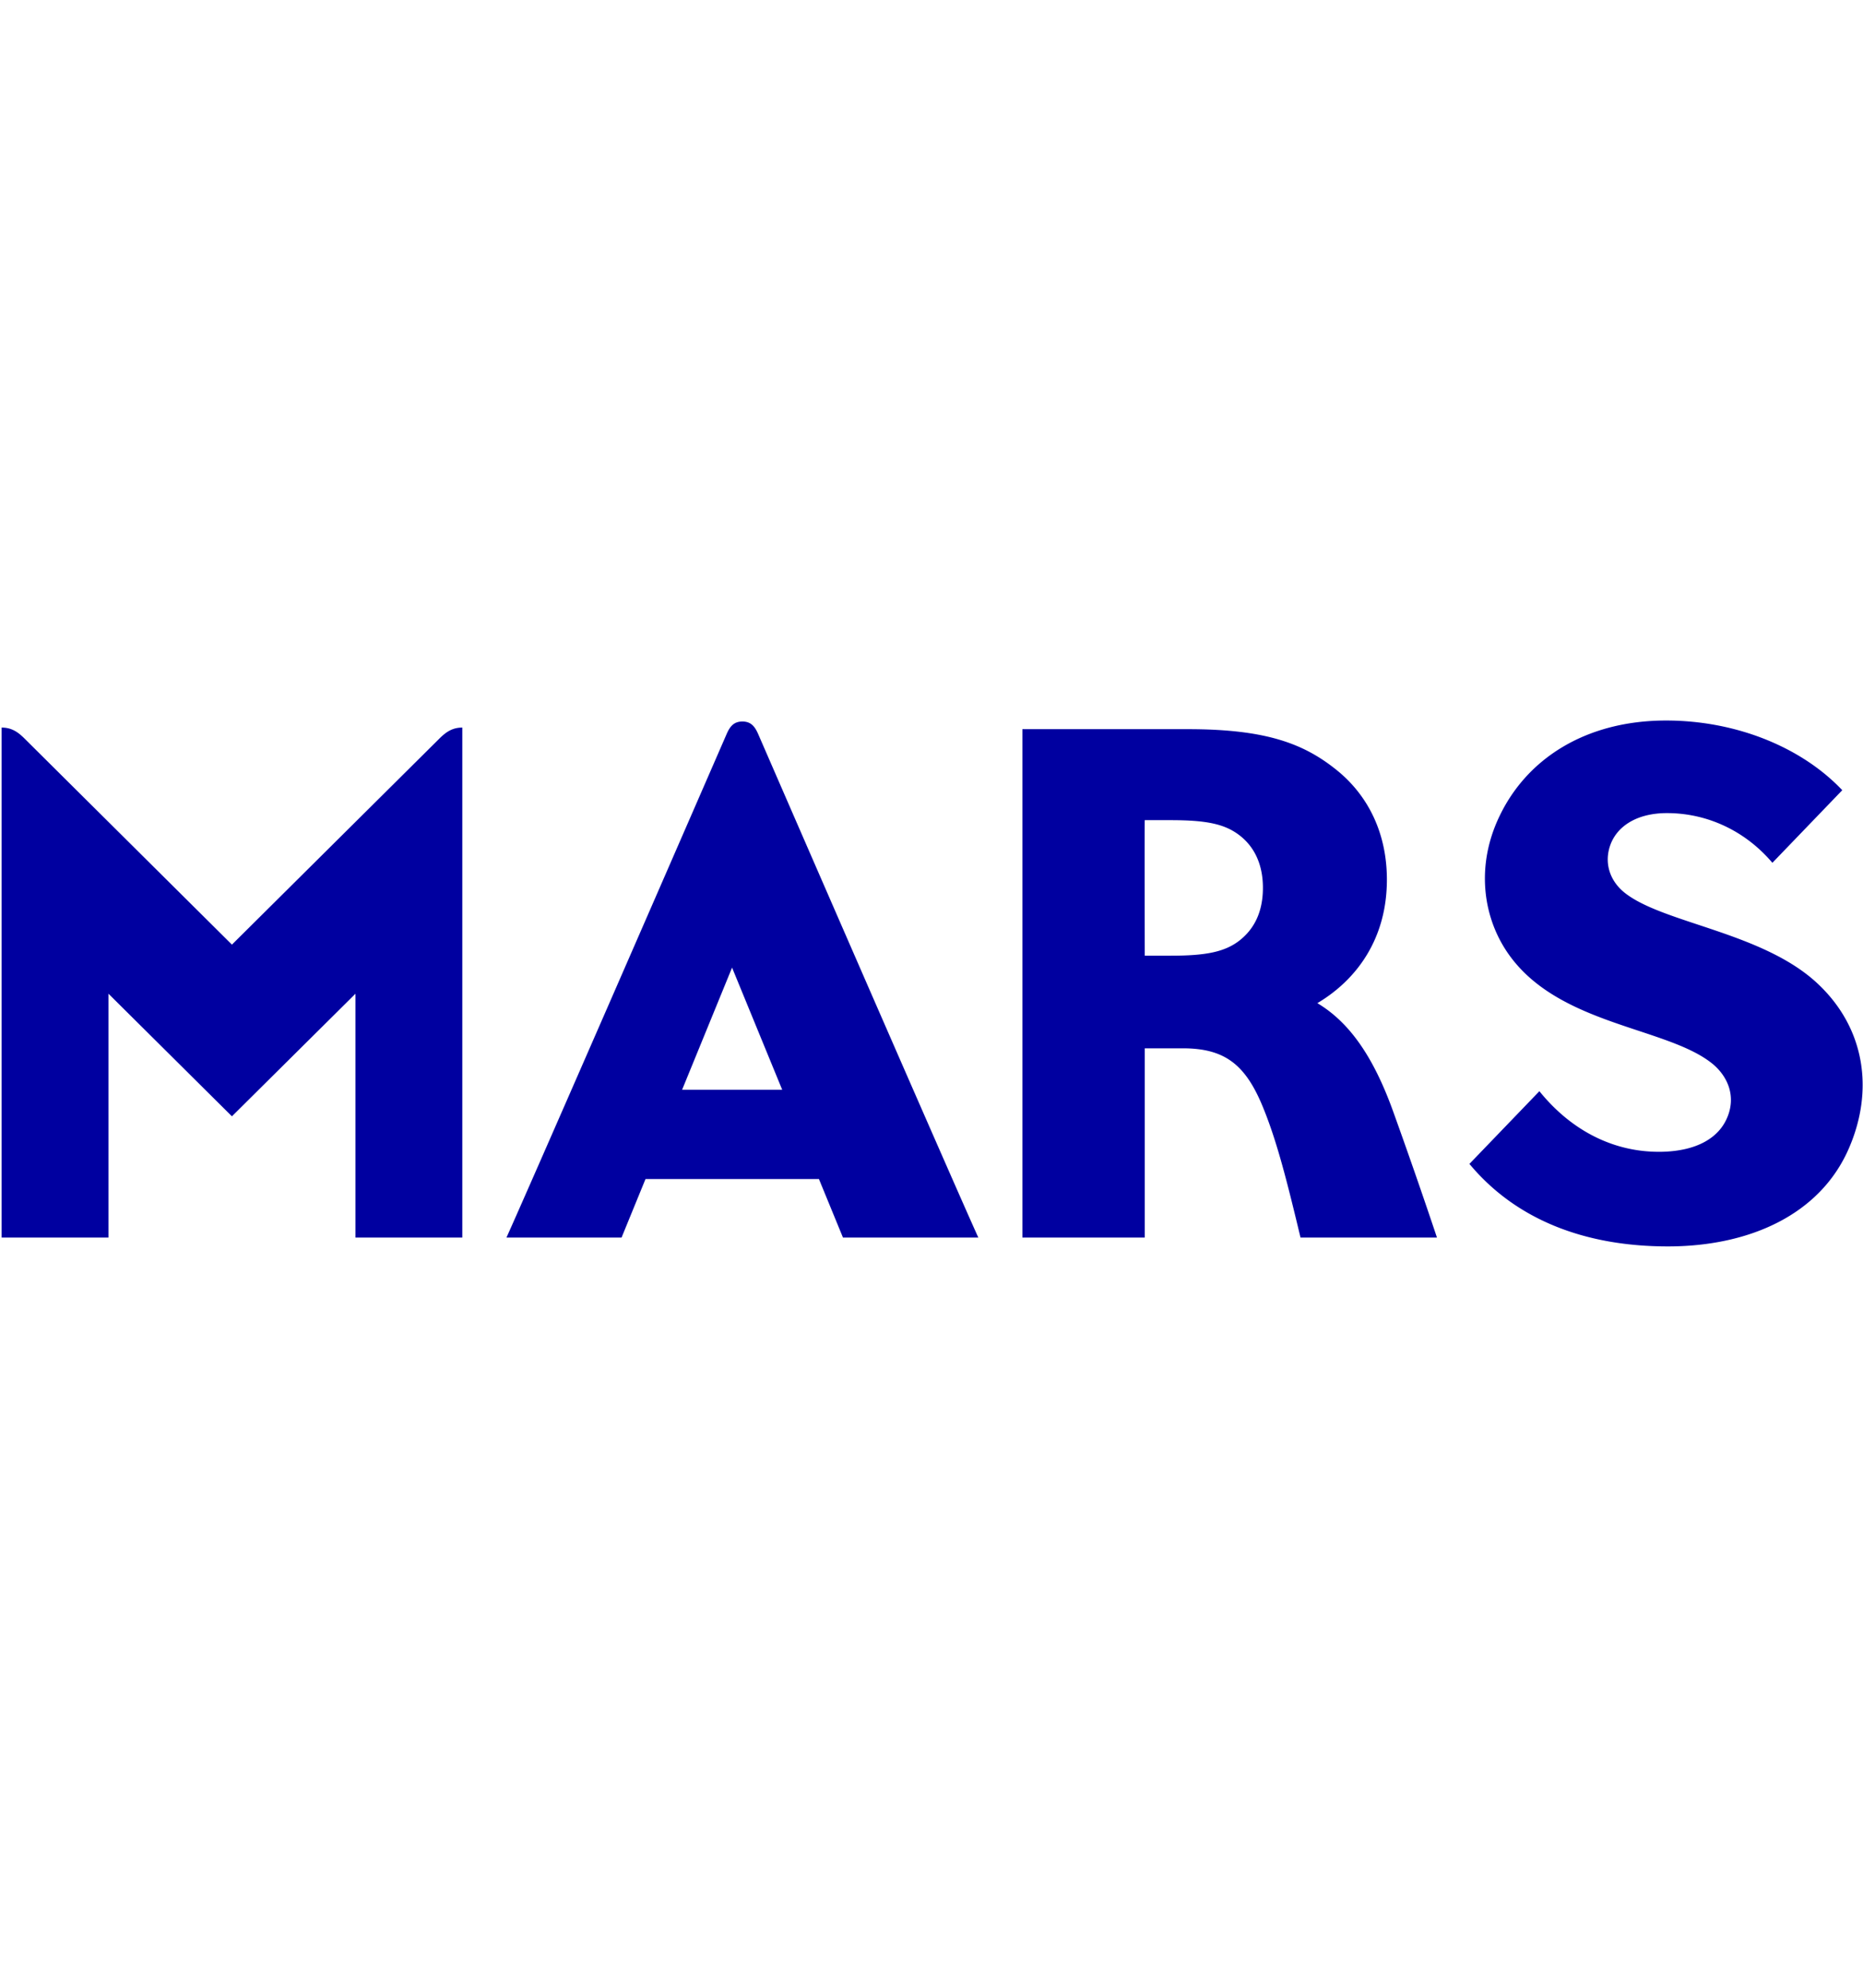
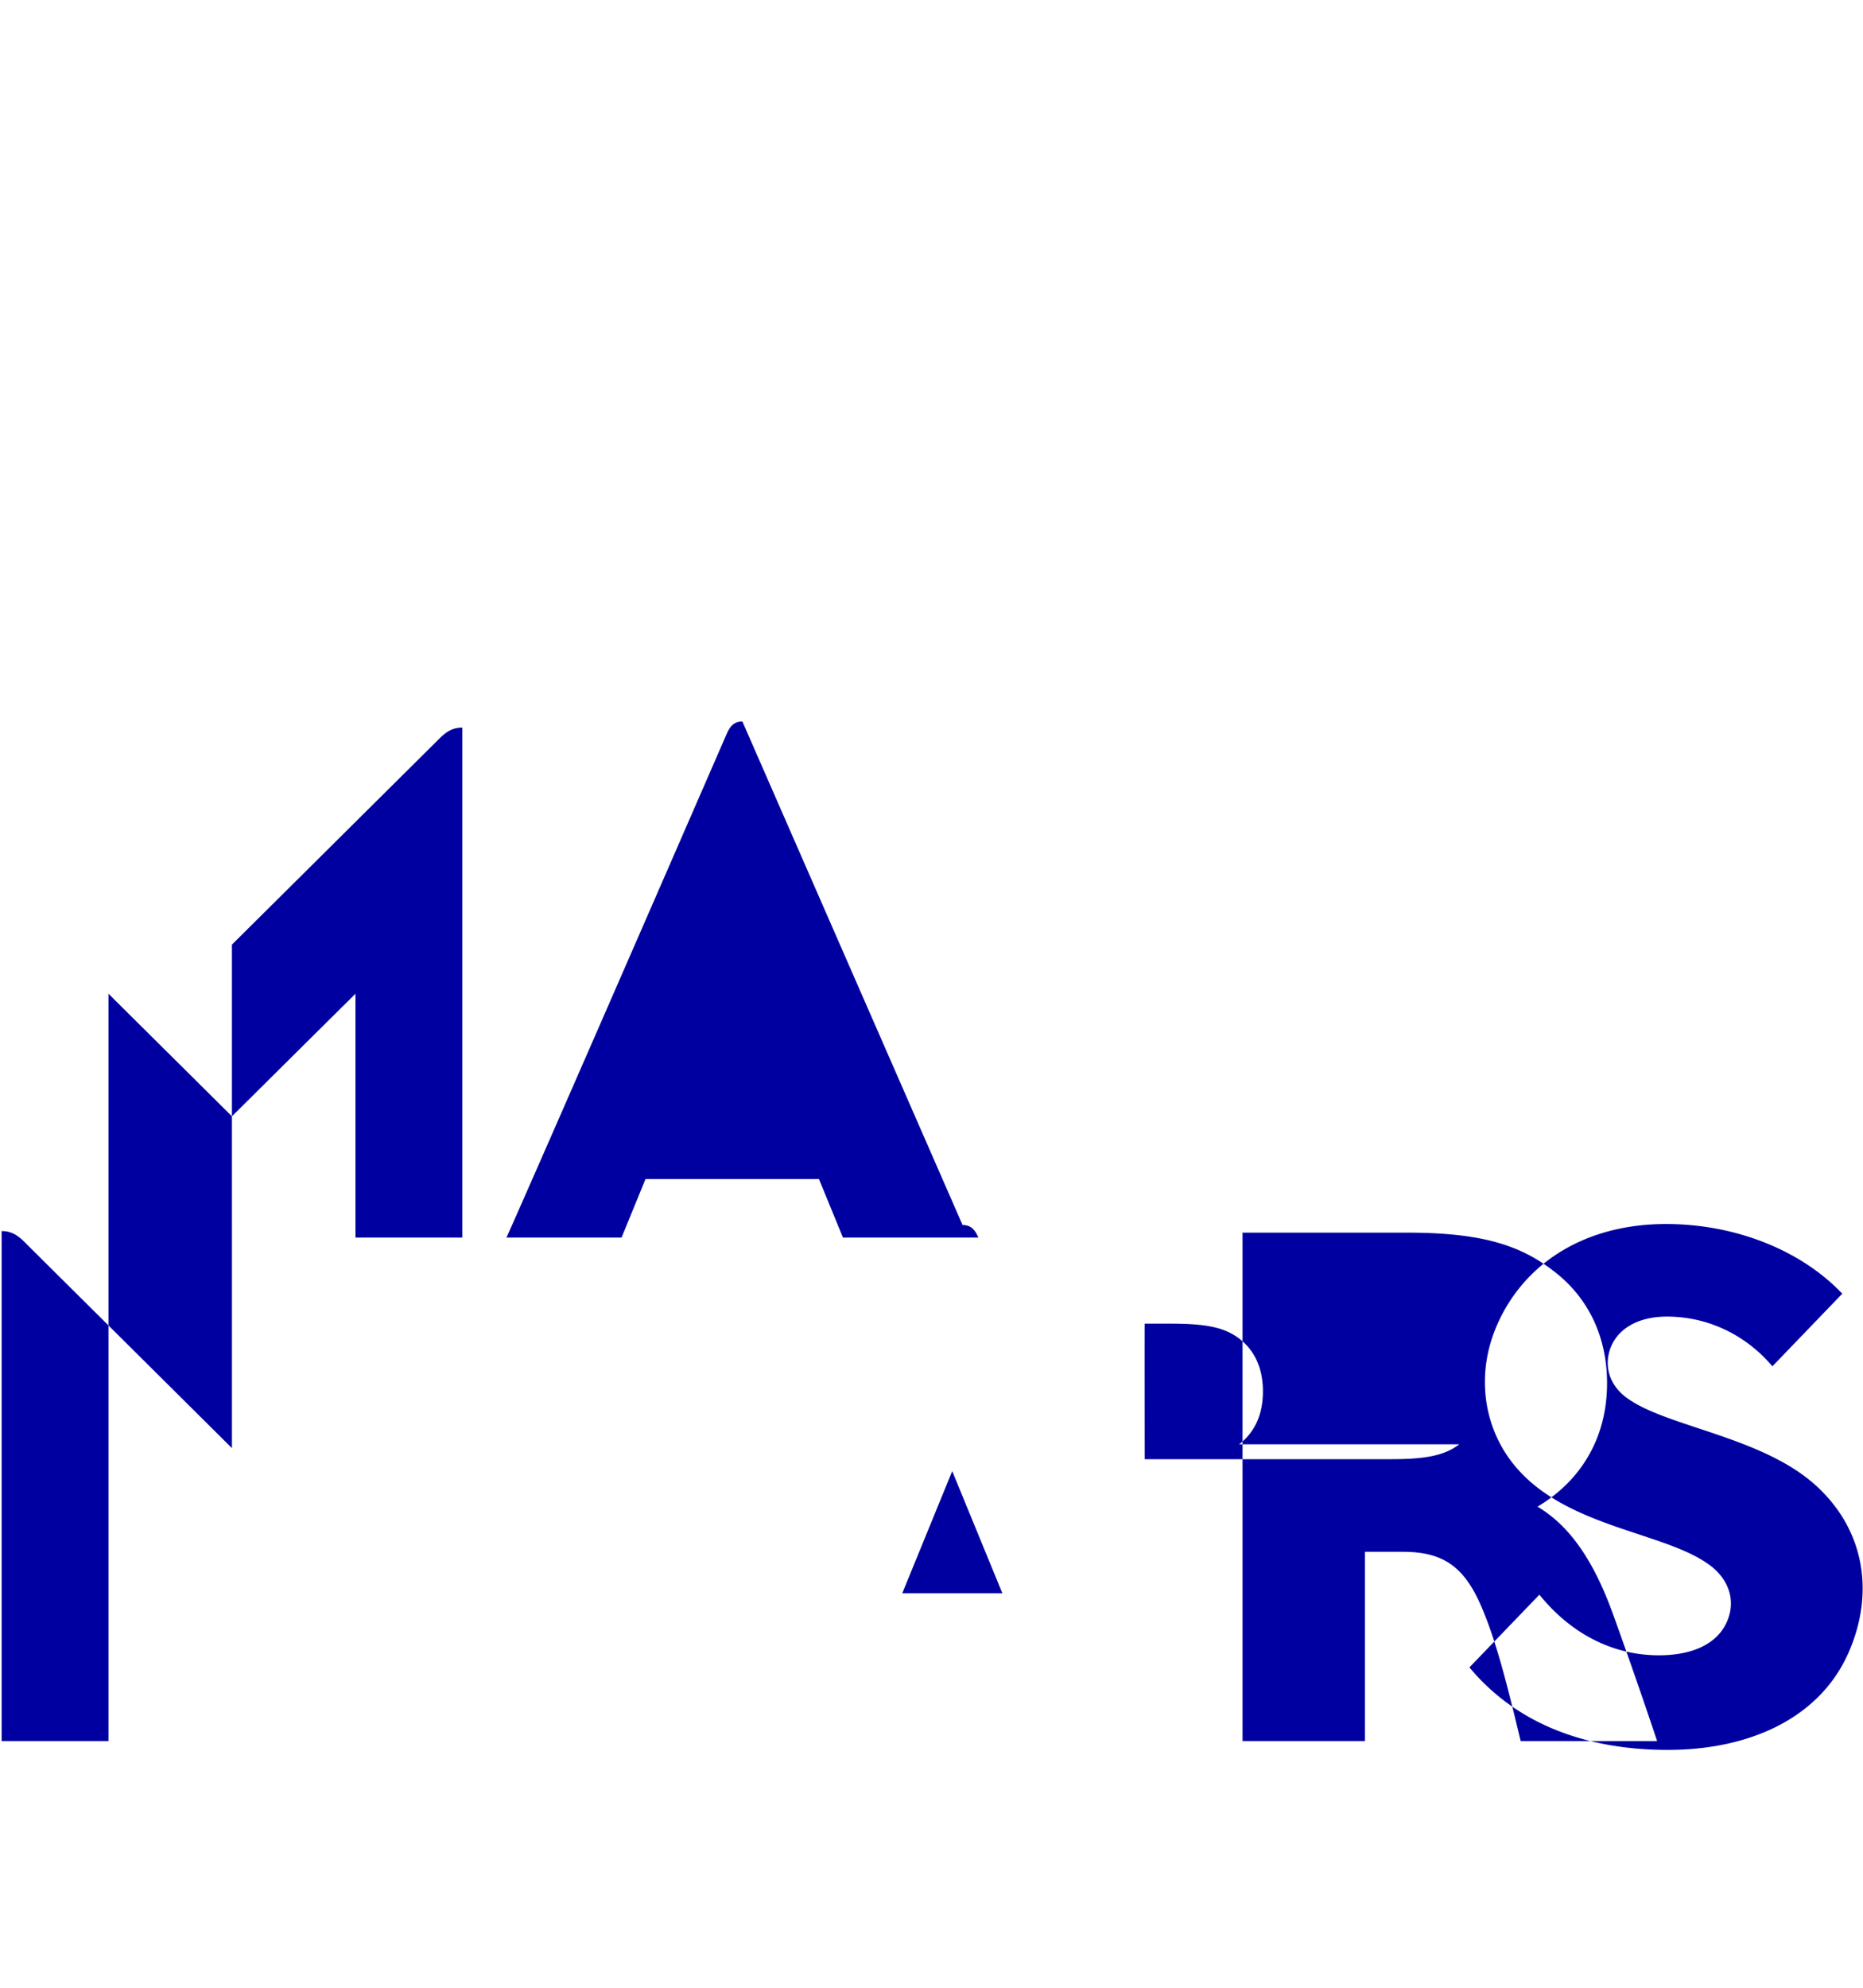
<svg xmlns="http://www.w3.org/2000/svg" xml:space="preserve" width="75" height="80" x="0" y="0" style="enable-background:new 0 0 84.343 90" version="1.1" viewBox="0 0 84.343 90">
  <style type="text/css">.st0{fill-rule:evenodd;clip-rule:evenodd;fill:#0000a0}</style>
  <g id="Canon">
-     <path id="path3568" d="M33.607 32.668c-.394 0-.569.234-.715.569-9.199 21.127-9.971 22.797-9.971 22.797h5.213l1.085-2.651h7.854l1.089 2.651h6.131s-.524-1.085-9.971-22.797c-.147-.335-.321-.569-.715-.569m-2.731 16.674 2.263-5.531 2.271 5.531h-4.534zm28.771-3.922c1.792-1.065 3.149-2.925 3.149-5.591 0-2.094-.841-3.82-2.304-4.986-1.483-1.186-3.198-1.828-6.704-1.828h-7.5v23.019h5.542v-8.569h1.719c1.869 0 2.812.706 3.596 2.574.662 1.581 1.13 3.457 1.739 5.995h6.18a264.121 264.121 0 0 0-1.975-5.684c-.903-2.517-1.996-4.066-3.442-4.93m-3.543-2.823c-.67.512-1.536.674-3.092.674H51.83s-.012-6.136 0-6.136h1.182c1.625 0 2.434.177 3.088.67.748.565 1.081 1.412 1.081 2.392 0 1.068-.374 1.855-1.077 2.4m-45.616.173-9.414-9.351c-.284-.278-.569-.476-1.016-.476v23.092h4.839V44.993l5.591 5.551 5.595-5.551v11.042h4.839V32.943c-.447 0-.731.198-1.016.476l-9.418 9.351zm71.831 1.779c-2.47-2.332-6.952-2.731-8.723-4.103-.695-.537-.943-1.327-.715-2.082.28-.936 1.219-1.549 2.596-1.549 1.897 0 3.6.859 4.778 2.251l3.165-3.288c-1.865-1.969-4.843-3.155-7.98-3.155-3.657 0-6.416 1.755-7.647 4.555-.955 2.174-.626 4.442.549 6.072 2.271 3.155 7.066 3.251 9.142 4.869.74.577 1.154 1.509.711 2.513-.382.879-1.345 1.476-2.921 1.517-2.186.052-4.136-.964-5.571-2.743l-3.169 3.292c2.097 2.521 5.217 3.736 8.988 3.736 3.665 0 6.883-1.416 8.195-4.434 1.149-2.638.735-5.442-1.398-7.451" class="st0" />
+     <path id="path3568" d="M33.607 32.668c-.394 0-.569.234-.715.569-9.199 21.127-9.971 22.797-9.971 22.797h5.213l1.085-2.651h7.854l1.089 2.651h6.131c-.147-.335-.321-.569-.715-.569m-2.731 16.674 2.263-5.531 2.271 5.531h-4.534zm28.771-3.922c1.792-1.065 3.149-2.925 3.149-5.591 0-2.094-.841-3.82-2.304-4.986-1.483-1.186-3.198-1.828-6.704-1.828h-7.5v23.019h5.542v-8.569h1.719c1.869 0 2.812.706 3.596 2.574.662 1.581 1.13 3.457 1.739 5.995h6.18a264.121 264.121 0 0 0-1.975-5.684c-.903-2.517-1.996-4.066-3.442-4.93m-3.543-2.823c-.67.512-1.536.674-3.092.674H51.83s-.012-6.136 0-6.136h1.182c1.625 0 2.434.177 3.088.67.748.565 1.081 1.412 1.081 2.392 0 1.068-.374 1.855-1.077 2.4m-45.616.173-9.414-9.351c-.284-.278-.569-.476-1.016-.476v23.092h4.839V44.993l5.591 5.551 5.595-5.551v11.042h4.839V32.943c-.447 0-.731.198-1.016.476l-9.418 9.351zm71.831 1.779c-2.47-2.332-6.952-2.731-8.723-4.103-.695-.537-.943-1.327-.715-2.082.28-.936 1.219-1.549 2.596-1.549 1.897 0 3.6.859 4.778 2.251l3.165-3.288c-1.865-1.969-4.843-3.155-7.98-3.155-3.657 0-6.416 1.755-7.647 4.555-.955 2.174-.626 4.442.549 6.072 2.271 3.155 7.066 3.251 9.142 4.869.74.577 1.154 1.509.711 2.513-.382.879-1.345 1.476-2.921 1.517-2.186.052-4.136-.964-5.571-2.743l-3.169 3.292c2.097 2.521 5.217 3.736 8.988 3.736 3.665 0 6.883-1.416 8.195-4.434 1.149-2.638.735-5.442-1.398-7.451" class="st0" />
  </g>
</svg>